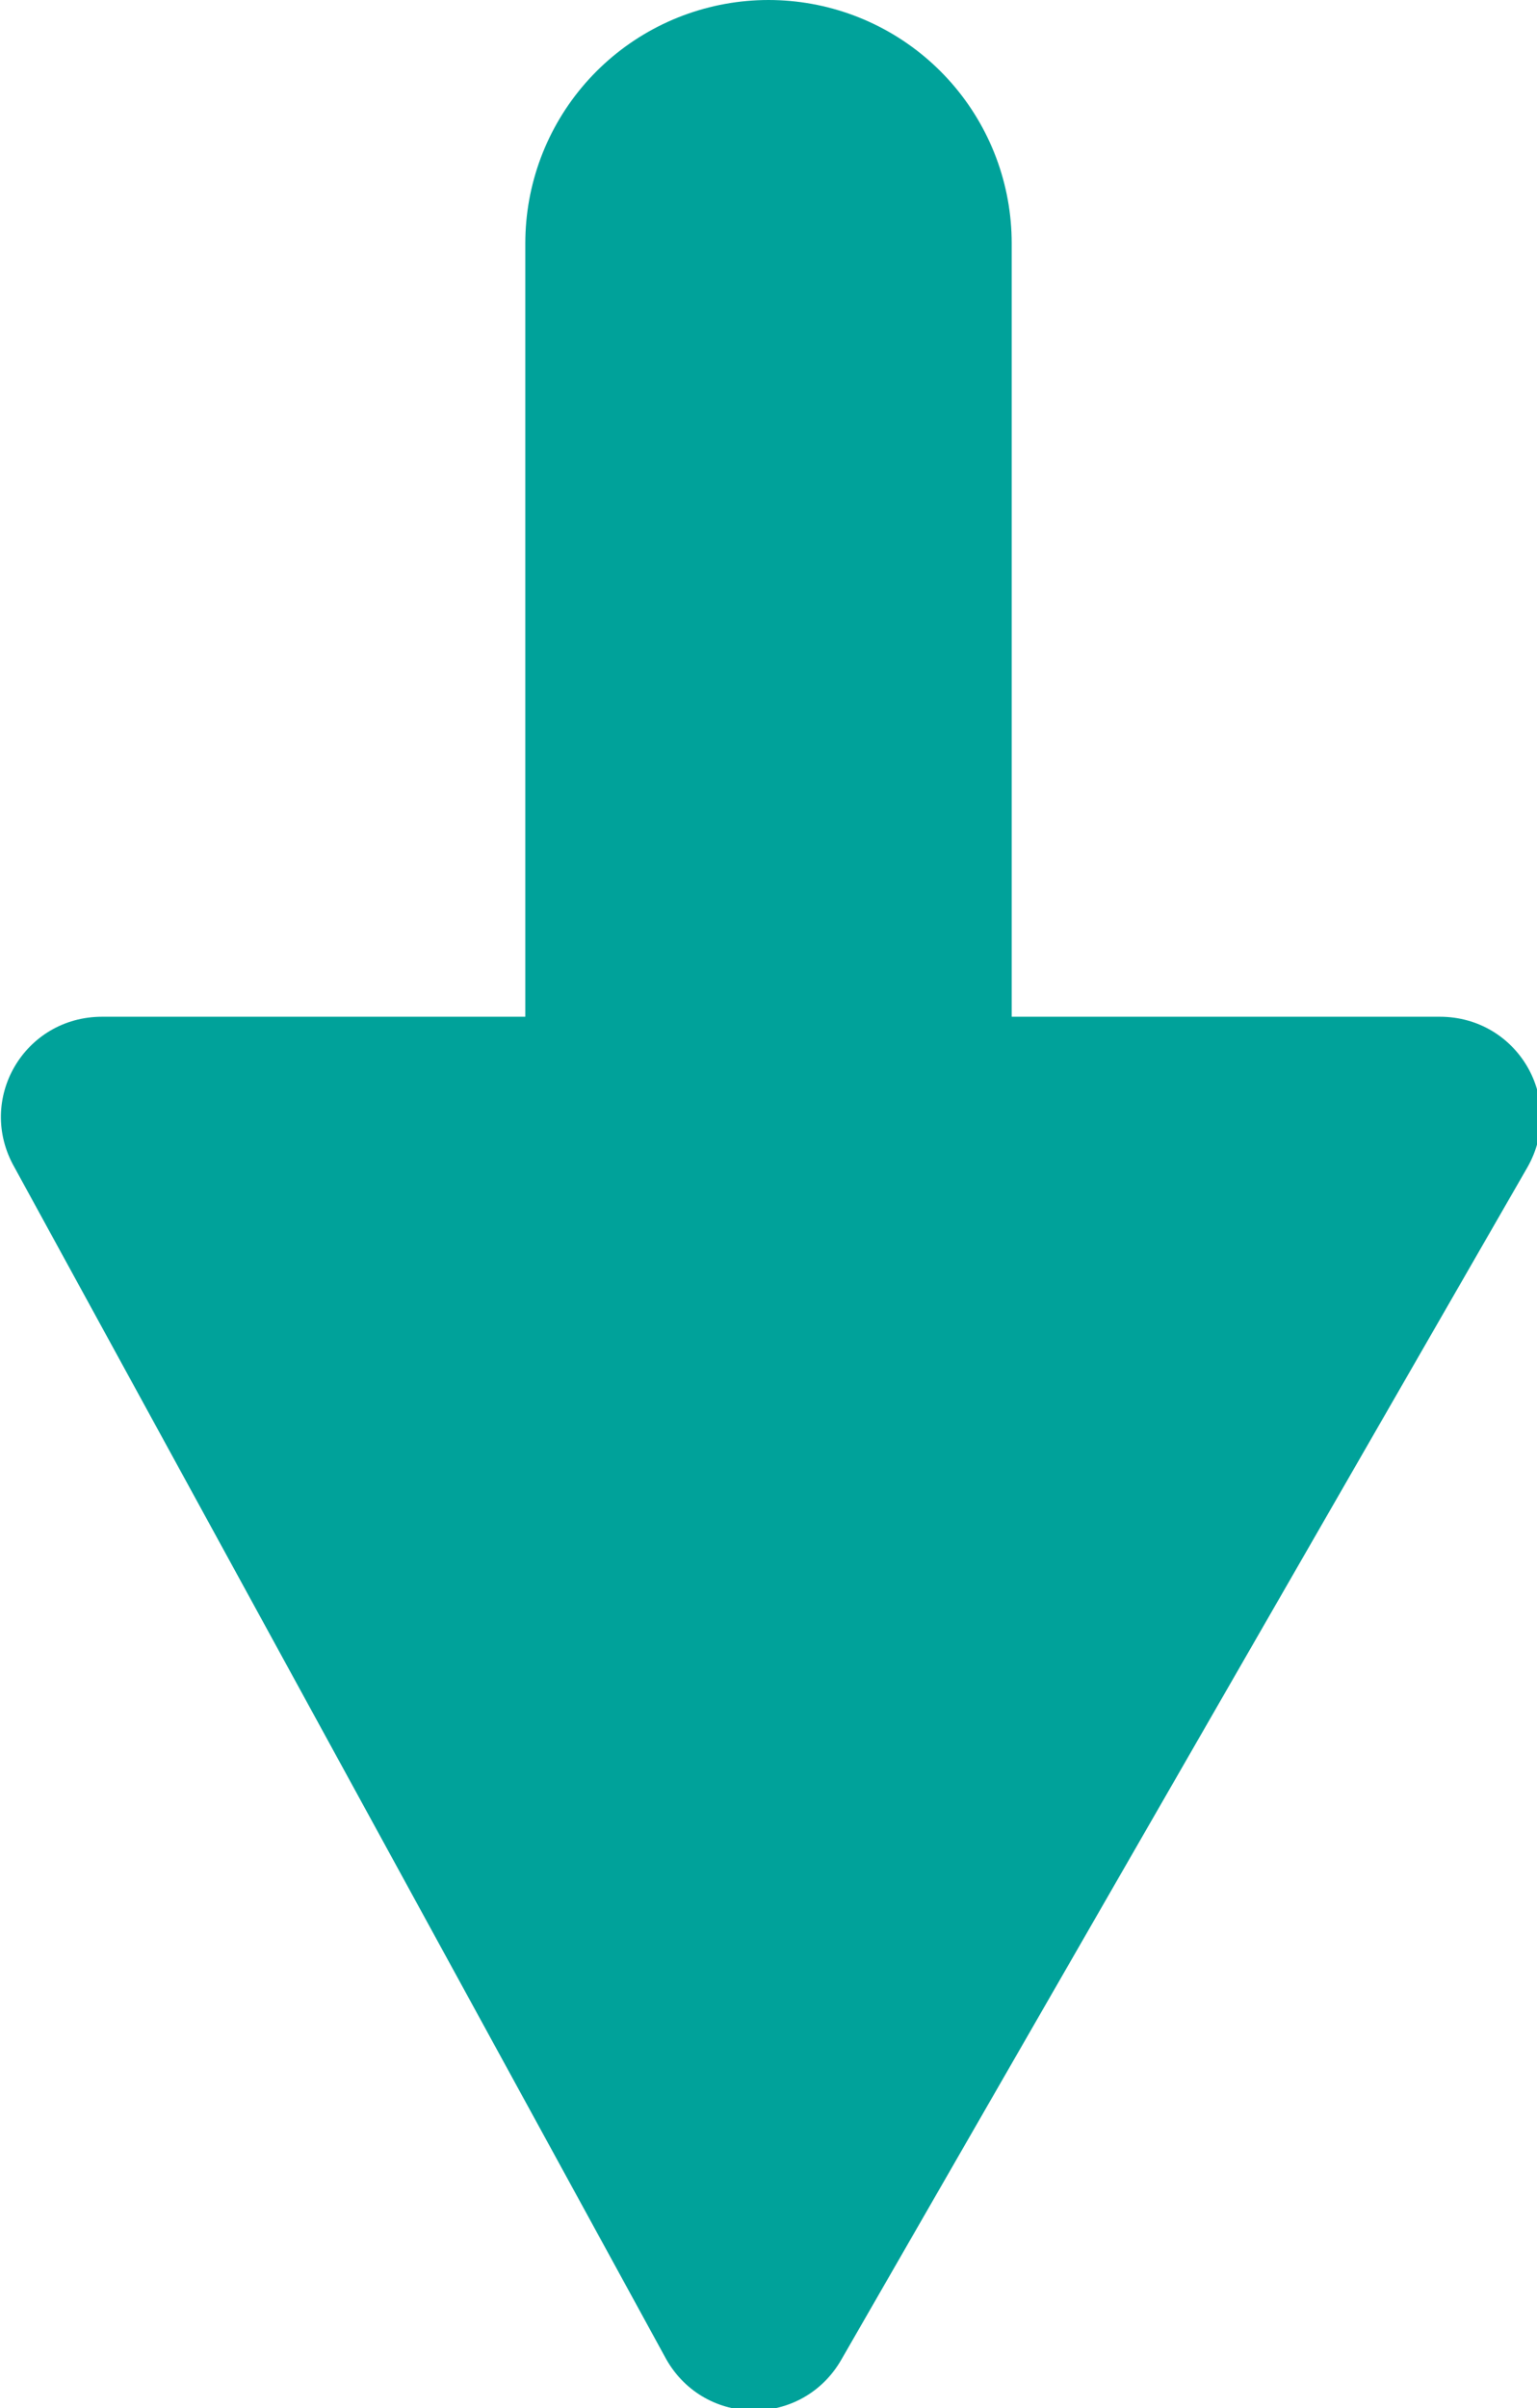
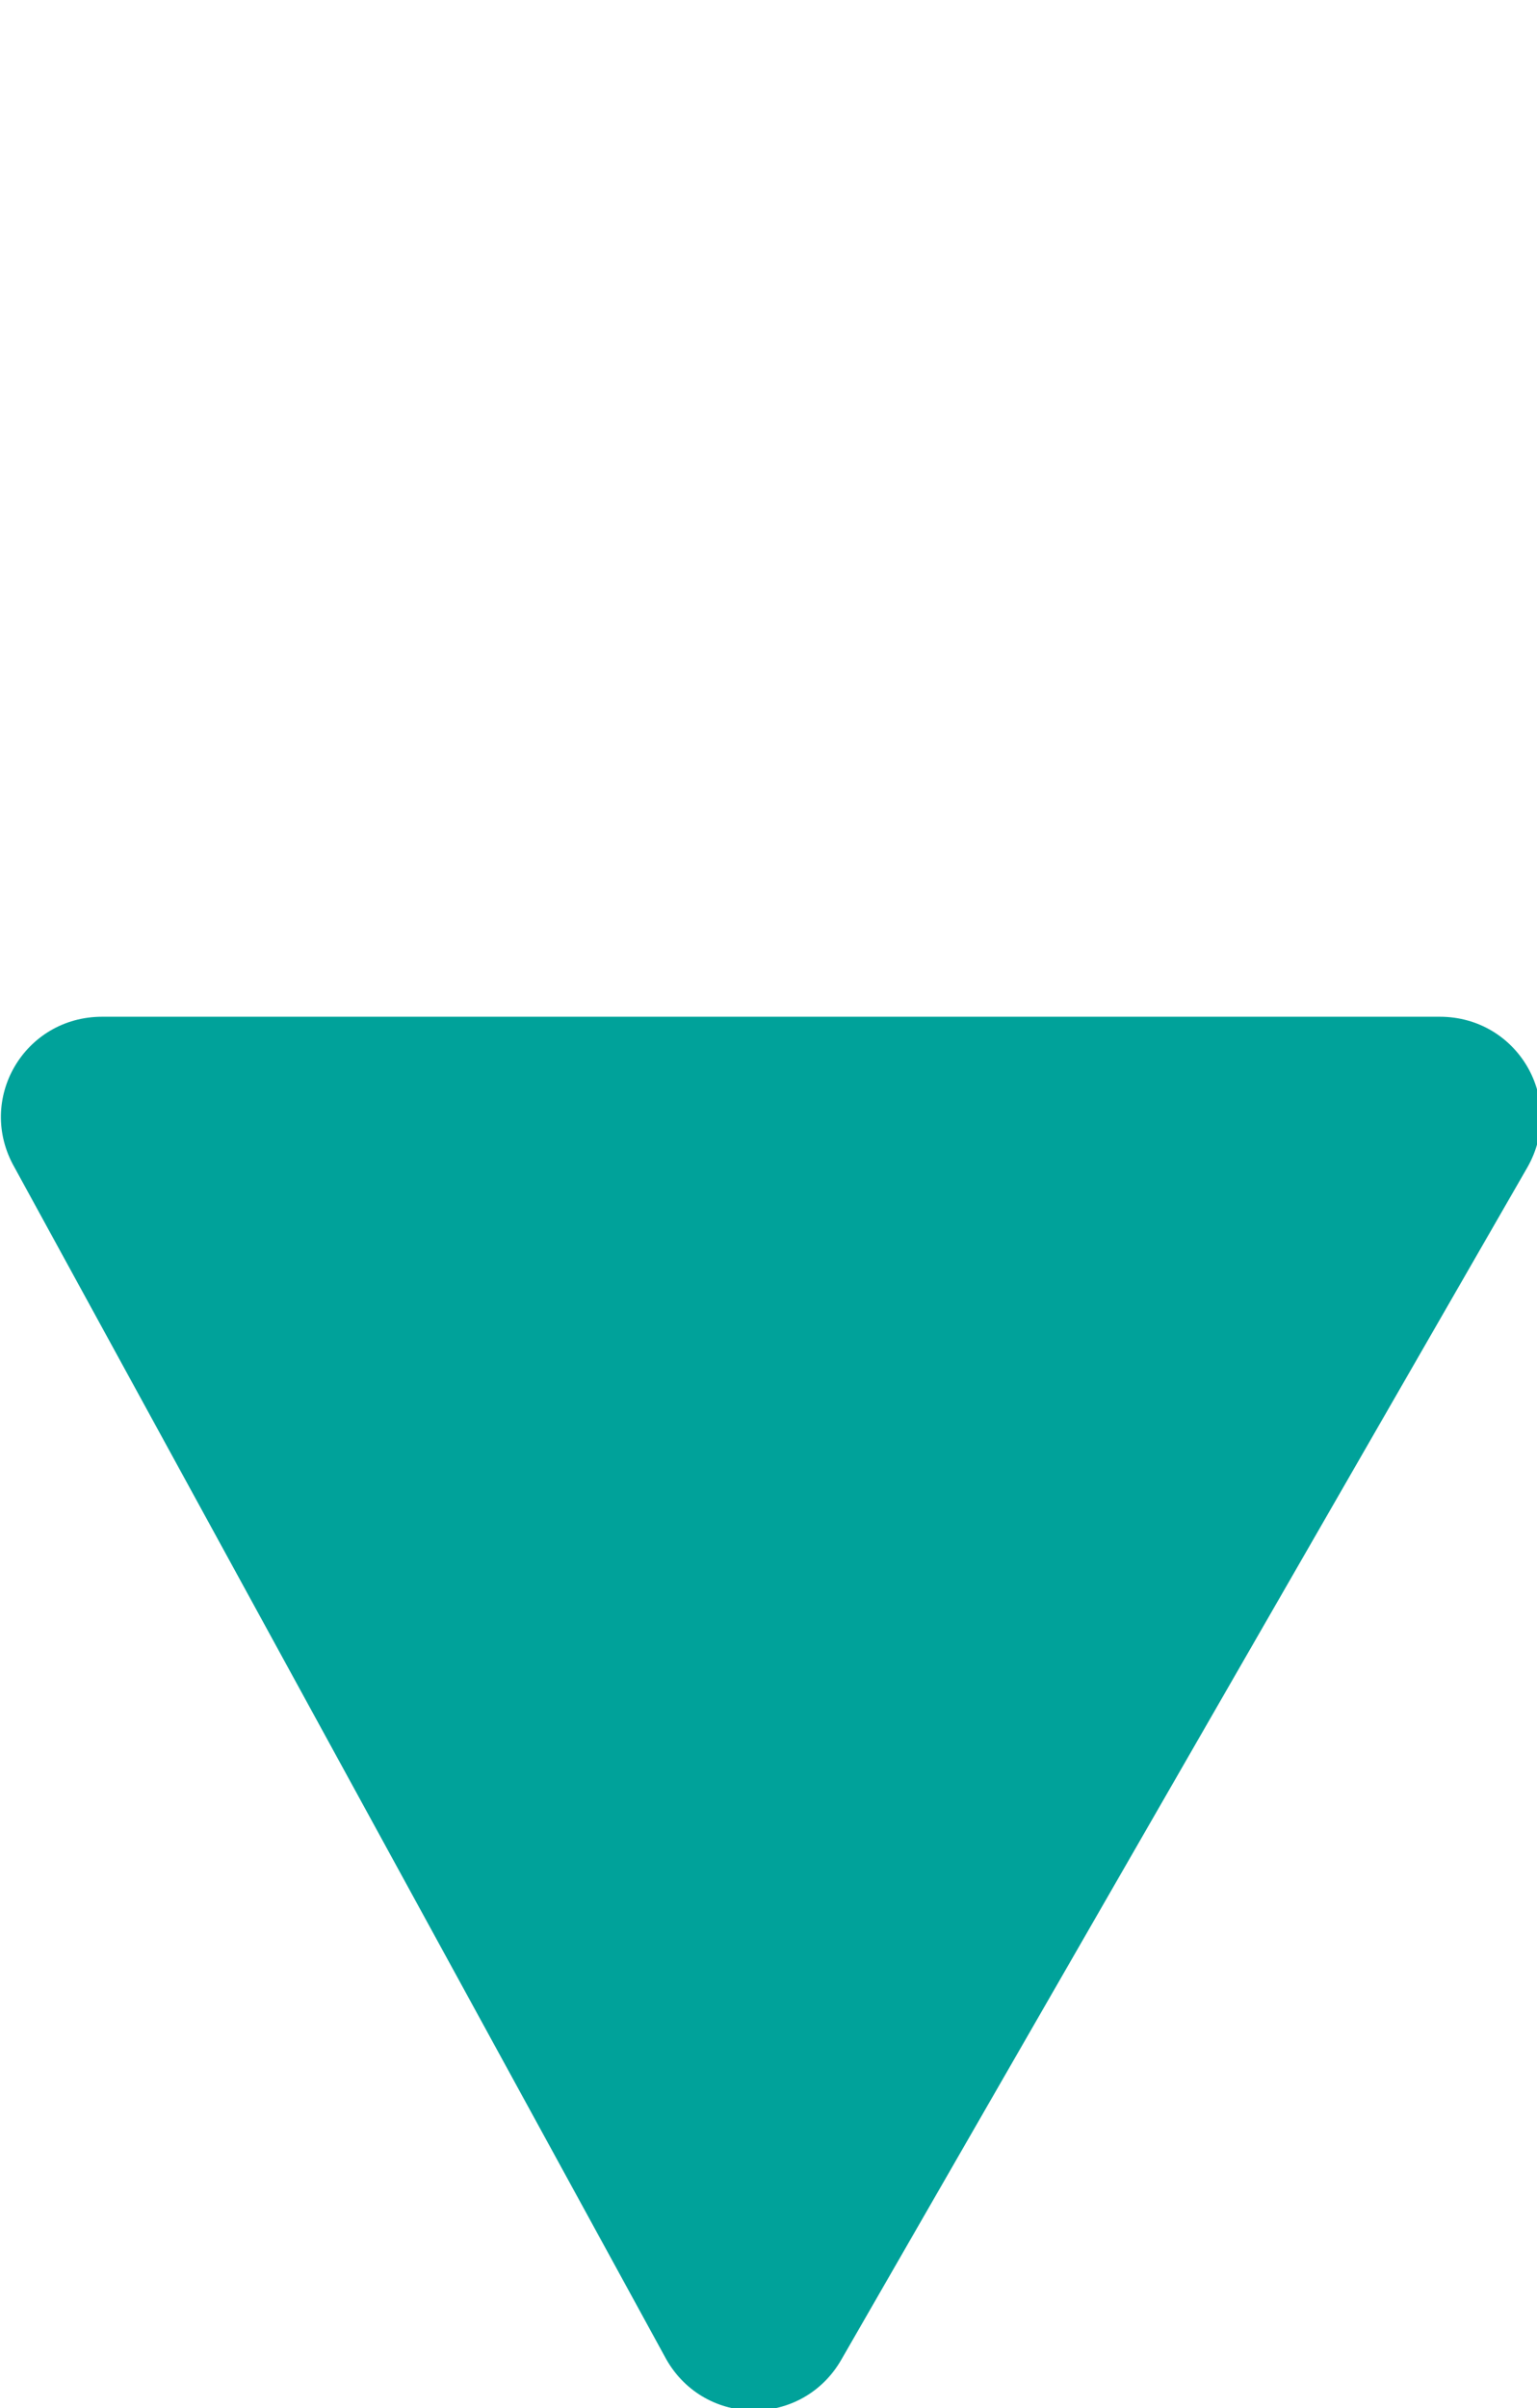
<svg xmlns="http://www.w3.org/2000/svg" id="_レイヤー_2" data-name="レイヤー_2" width="31.6" height="49.5" viewBox="0 0 31.6 49.5">
  <defs>
    <style>
      .cls-1 {
        fill: #00a29a;
      }

      .cls-2 {
        fill: none;
        stroke: #00a29a;
        stroke-linecap: round;
        stroke-miterlimit: 10;
        stroke-width: 10px;
      }
    </style>
  </defs>
  <g id="_レイヤー_1-2" data-name="レイヤー_1">
-     <line class="cls-2" x1="15.8" y1="5" x2="15.8" y2="27.7" />
-     <path class="cls-1" d="M29.5,20.9H2.1c-1.6,0-2.6,1.7-1.8,3.1l13.4,24.5c.8,1.4,2.8,1.4,3.6,0l14.1-24.5c.8-1.4-.2-3.1-1.8-3.1Z" />
+     <path class="cls-1" d="M29.5,20.9H2.1c-1.6,0-2.6,1.7-1.8,3.1l13.4,24.5c.8,1.4,2.8,1.4,3.6,0l14.1-24.5c.8-1.4-.2-3.1-1.8-3.1" />
  </g>
</svg>